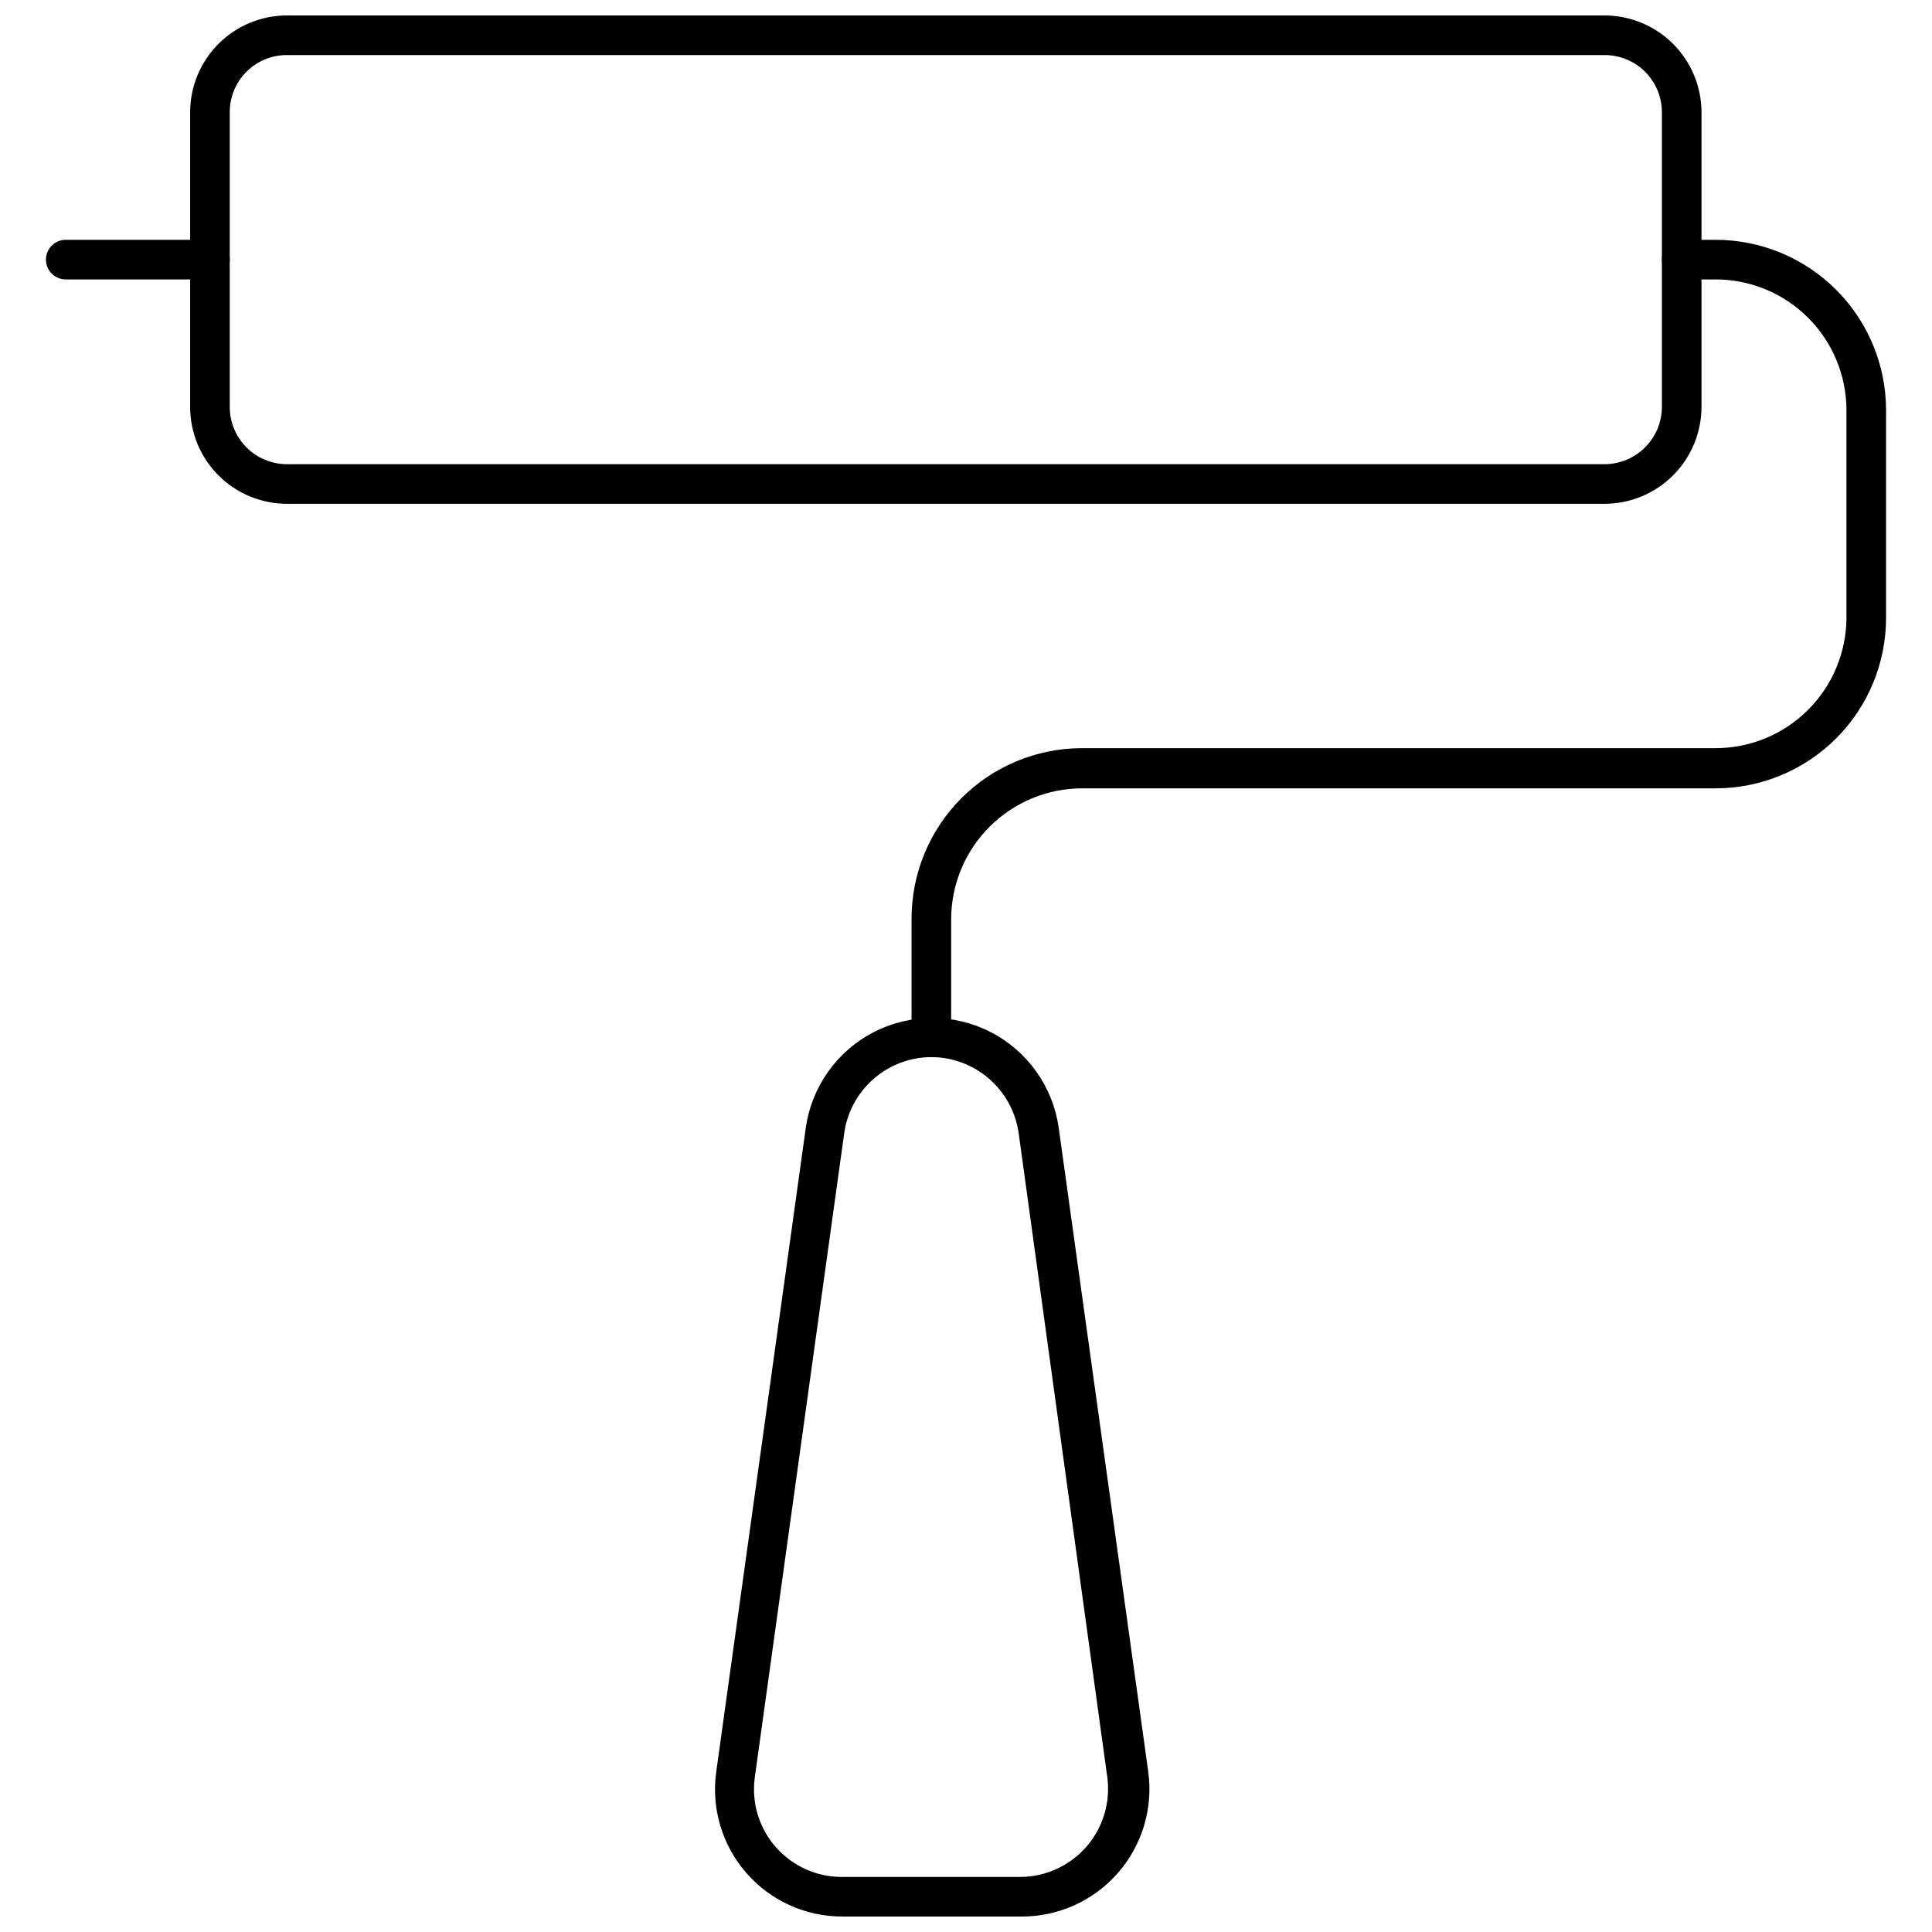
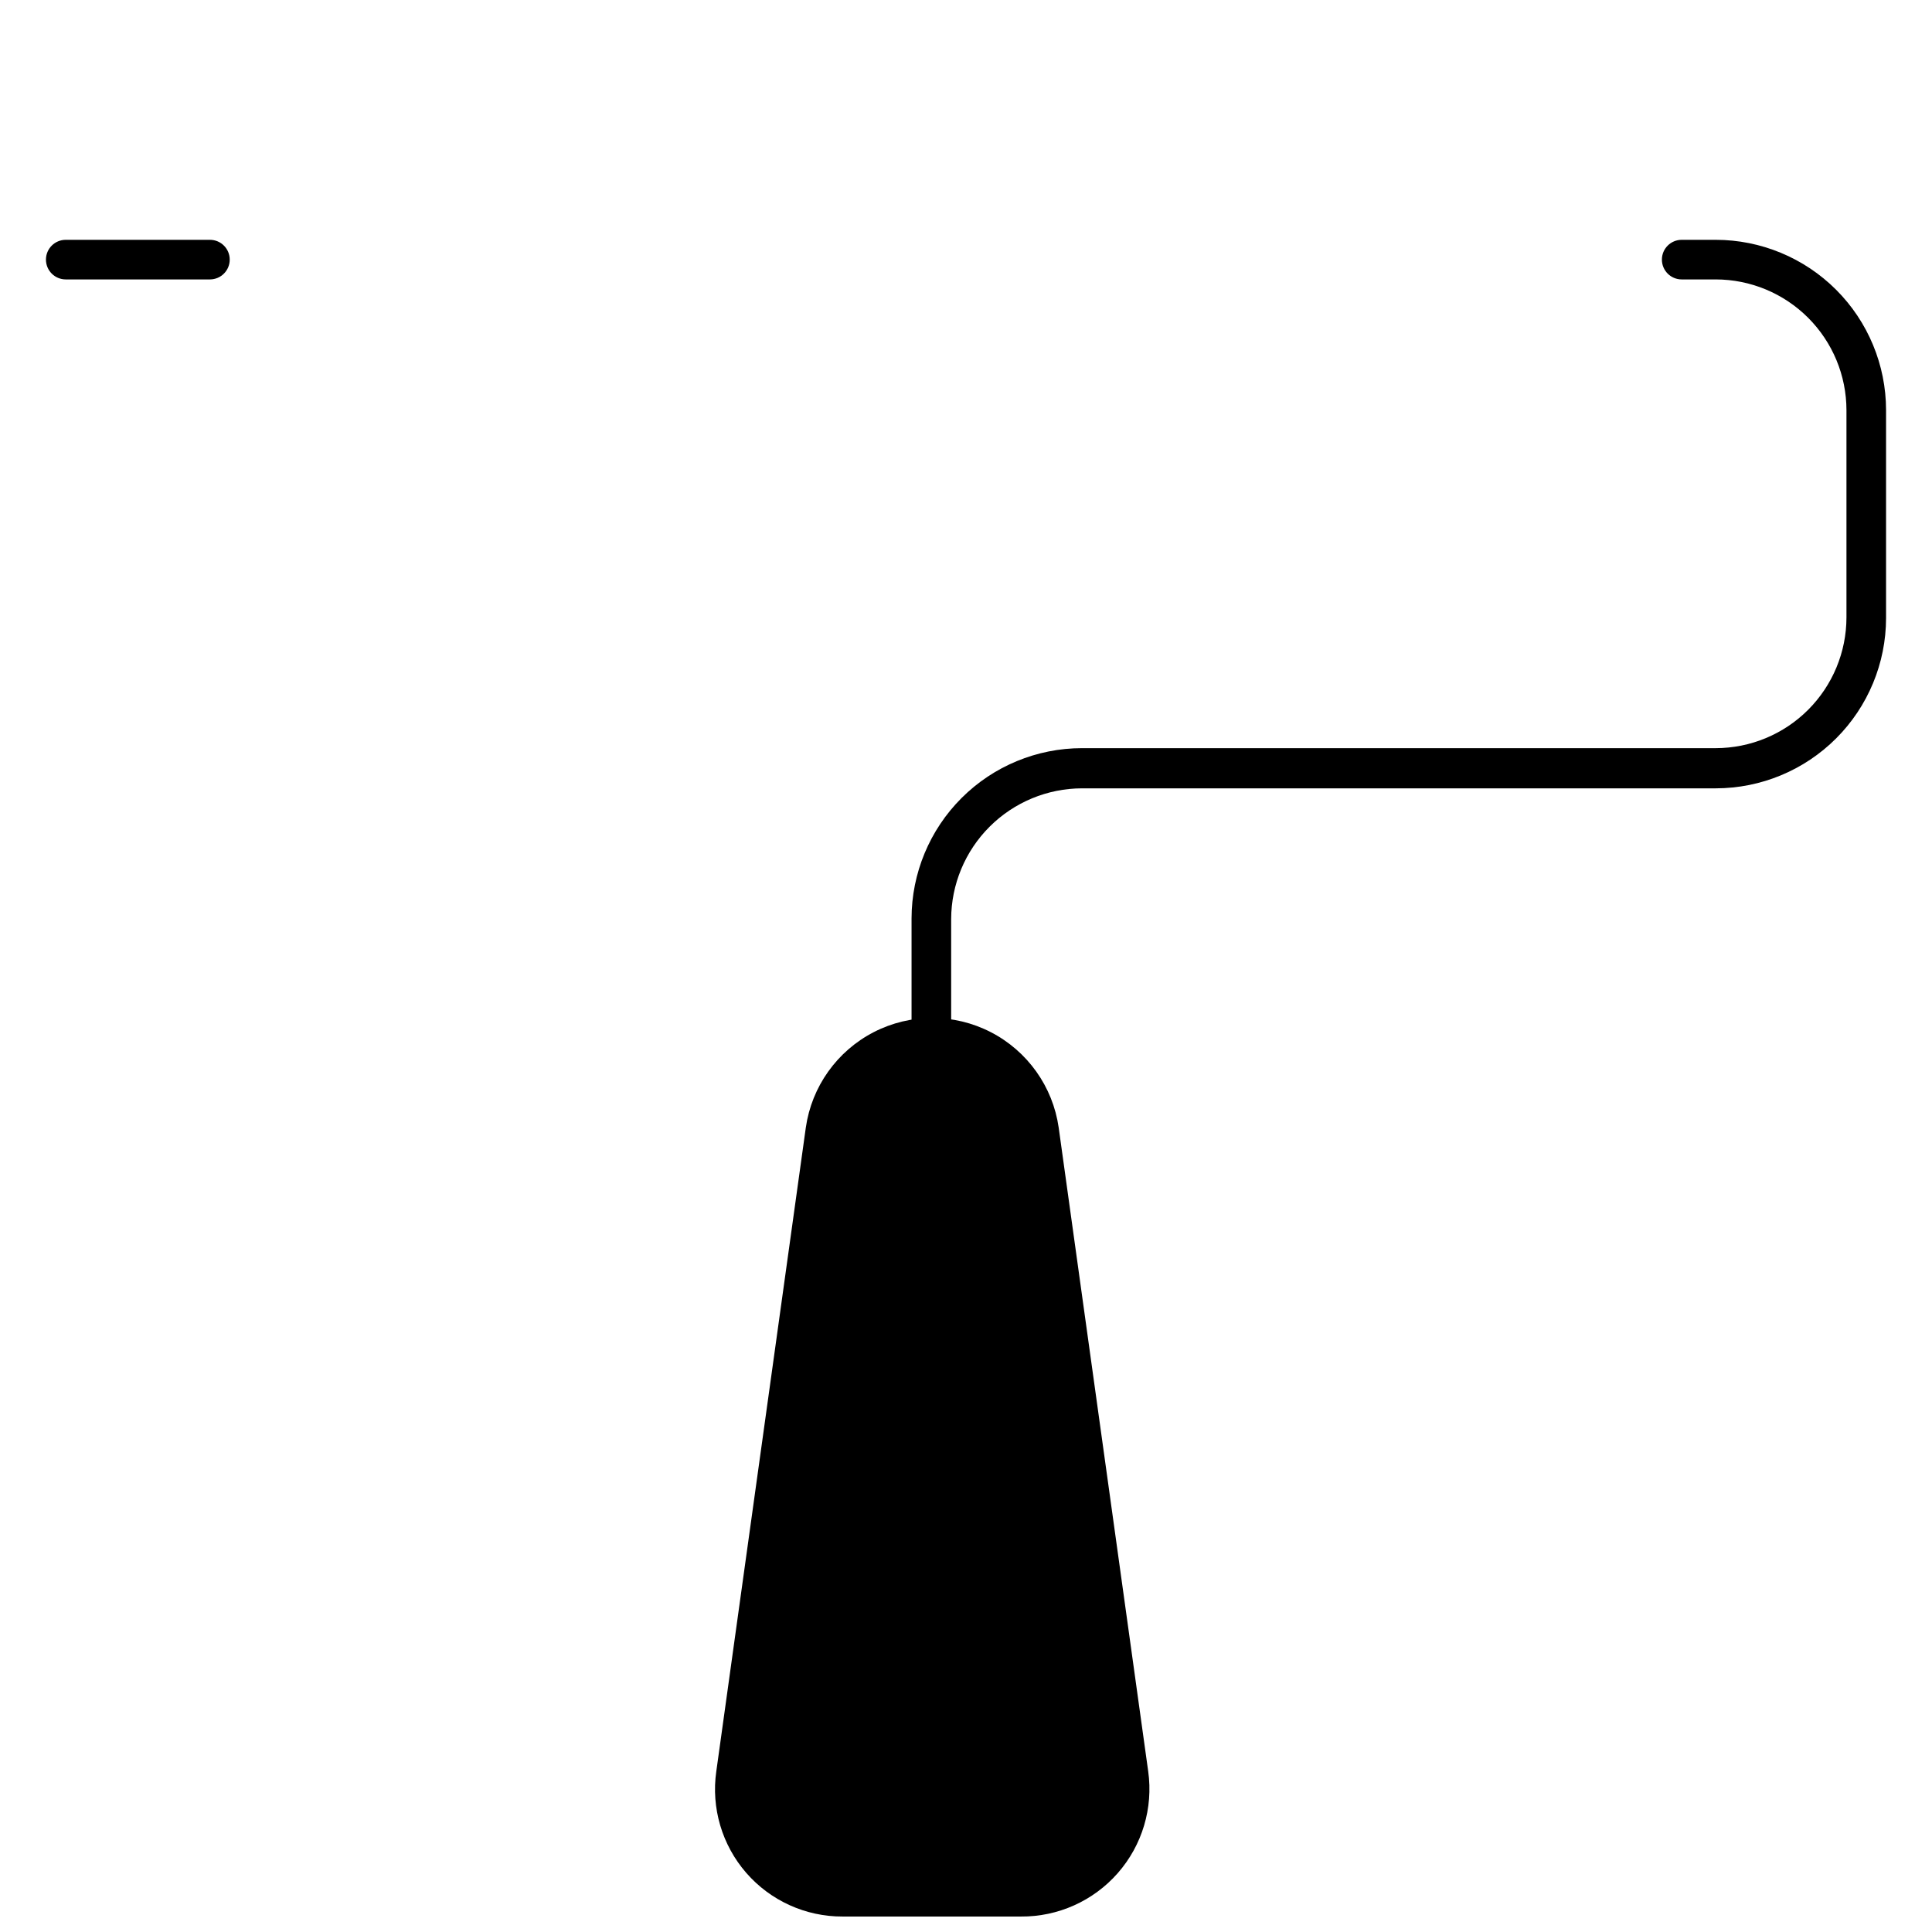
<svg xmlns="http://www.w3.org/2000/svg" width="800px" height="800px" version="1.1" viewBox="144 144 512 512">
  <defs>
    <clipPath id="b">
      <path d="m333 413h116v238.9h-116z" />
    </clipPath>
    <clipPath id="a">
      <path d="m194 148.09h401v129.91h-401z" />
    </clipPath>
  </defs>
  <g clip-path="url(#b)">
-     <path d="m414.54 651.9h-47.23c-9.793 0.039-19.117-4.184-25.547-11.57-6.426-7.387-9.324-17.203-7.938-26.898l23.723-170.61v0.004c1.551-10.848 8.254-20.27 17.988-25.293 9.738-5.019 21.301-5.019 31.039 0 9.734 5.023 16.438 14.445 17.988 25.293l23.723 170.61v-0.004c1.355 9.734-1.586 19.574-8.066 26.961-6.481 7.387-15.855 11.586-25.68 11.508zm-23.719-227.76c-5.629 0.02-11.062 2.07-15.305 5.769-4.242 3.703-7.008 8.809-7.789 14.383l-23.719 170.88c-0.863 6.637 1.18 13.324 5.602 18.348 4.422 5.027 10.793 7.902 17.488 7.891h47.23c6.691-0.008 13.059-2.887 17.484-7.906 4.426-5.016 6.488-11.691 5.66-18.332l-23.512-170.88c-0.793-5.578-3.57-10.688-7.816-14.387-4.25-3.699-9.691-5.746-15.324-5.766z" />
+     <path d="m414.54 651.9h-47.23c-9.793 0.039-19.117-4.184-25.547-11.57-6.426-7.387-9.324-17.203-7.938-26.898l23.723-170.61v0.004c1.551-10.848 8.254-20.27 17.988-25.293 9.738-5.019 21.301-5.019 31.039 0 9.734 5.023 16.438 14.445 17.988 25.293l23.723 170.61v-0.004c1.355 9.734-1.586 19.574-8.066 26.961-6.481 7.387-15.855 11.586-25.68 11.508zc-5.629 0.02-11.062 2.07-15.305 5.769-4.242 3.703-7.008 8.809-7.789 14.383l-23.719 170.88c-0.863 6.637 1.18 13.324 5.602 18.348 4.422 5.027 10.793 7.902 17.488 7.891h47.23c6.691-0.008 13.059-2.887 17.484-7.906 4.426-5.016 6.488-11.691 5.66-18.332l-23.512-170.88c-0.793-5.578-3.57-10.688-7.816-14.387-4.25-3.699-9.691-5.746-15.324-5.766z" />
  </g>
  <path d="m199.63 218.05h-38.207c-2.898 0-5.246-2.352-5.246-5.25 0-2.898 2.348-5.246 5.246-5.246h38.207c2.898 0 5.25 2.348 5.25 5.246 0 2.898-2.352 5.25-5.25 5.25z" />
  <path d="m390.82 424.14c-2.898 0-5.25-2.352-5.25-5.25v-31.488c0.016-11.973 4.781-23.453 13.254-31.918 8.473-8.461 19.957-13.215 31.93-13.215h167.94c9.184-0.012 17.984-3.668 24.477-10.16 6.492-6.492 10.148-15.293 10.16-24.477v-54.945c-0.012-9.184-3.668-17.984-10.16-24.477-6.492-6.492-15.293-10.148-24.477-10.16h-9.027c-2.898 0-5.246-2.352-5.246-5.25 0-2.898 2.348-5.246 5.246-5.246h9.027c11.965 0.012 23.438 4.773 31.898 13.234 8.461 8.461 13.223 19.934 13.234 31.898v55.105-0.004c-0.012 11.969-4.773 23.438-13.234 31.898-8.461 8.465-19.934 13.223-31.898 13.234h-167.94c-9.184 0.016-17.992 3.668-24.492 10.16-6.504 6.488-10.168 15.293-10.195 24.48v31.488-0.004c-0.086 2.84-2.41 5.094-5.246 5.094z" />
  <g clip-path="url(#a)">
-     <path d="m569.25 277.51h-349.25c-6.797-0.016-13.312-2.727-18.113-7.535-4.801-4.812-7.496-11.332-7.496-18.129v-78.09c0-6.797 2.695-13.316 7.496-18.129 4.801-4.812 11.316-7.519 18.113-7.535h349.25c6.805 0.016 13.32 2.723 18.133 7.531 4.809 4.809 7.516 11.328 7.531 18.133v78.09c-0.016 6.801-2.723 13.32-7.531 18.129-4.812 4.812-11.328 7.519-18.133 7.535zm-349.25-118.92c-4.019 0-7.871 1.598-10.707 4.445-2.836 2.848-4.422 6.703-4.406 10.723v78.09c0 4.012 1.59 7.863 4.422 10.707 2.832 2.84 6.676 4.445 10.691 4.461h349.25c4.019-0.016 7.867-1.617 10.711-4.461 2.84-2.84 4.441-6.688 4.457-10.707v-78.09c0-4.023-1.598-7.883-4.441-10.727s-6.703-4.441-10.727-4.441z" />
-   </g>
+     </g>
</svg>